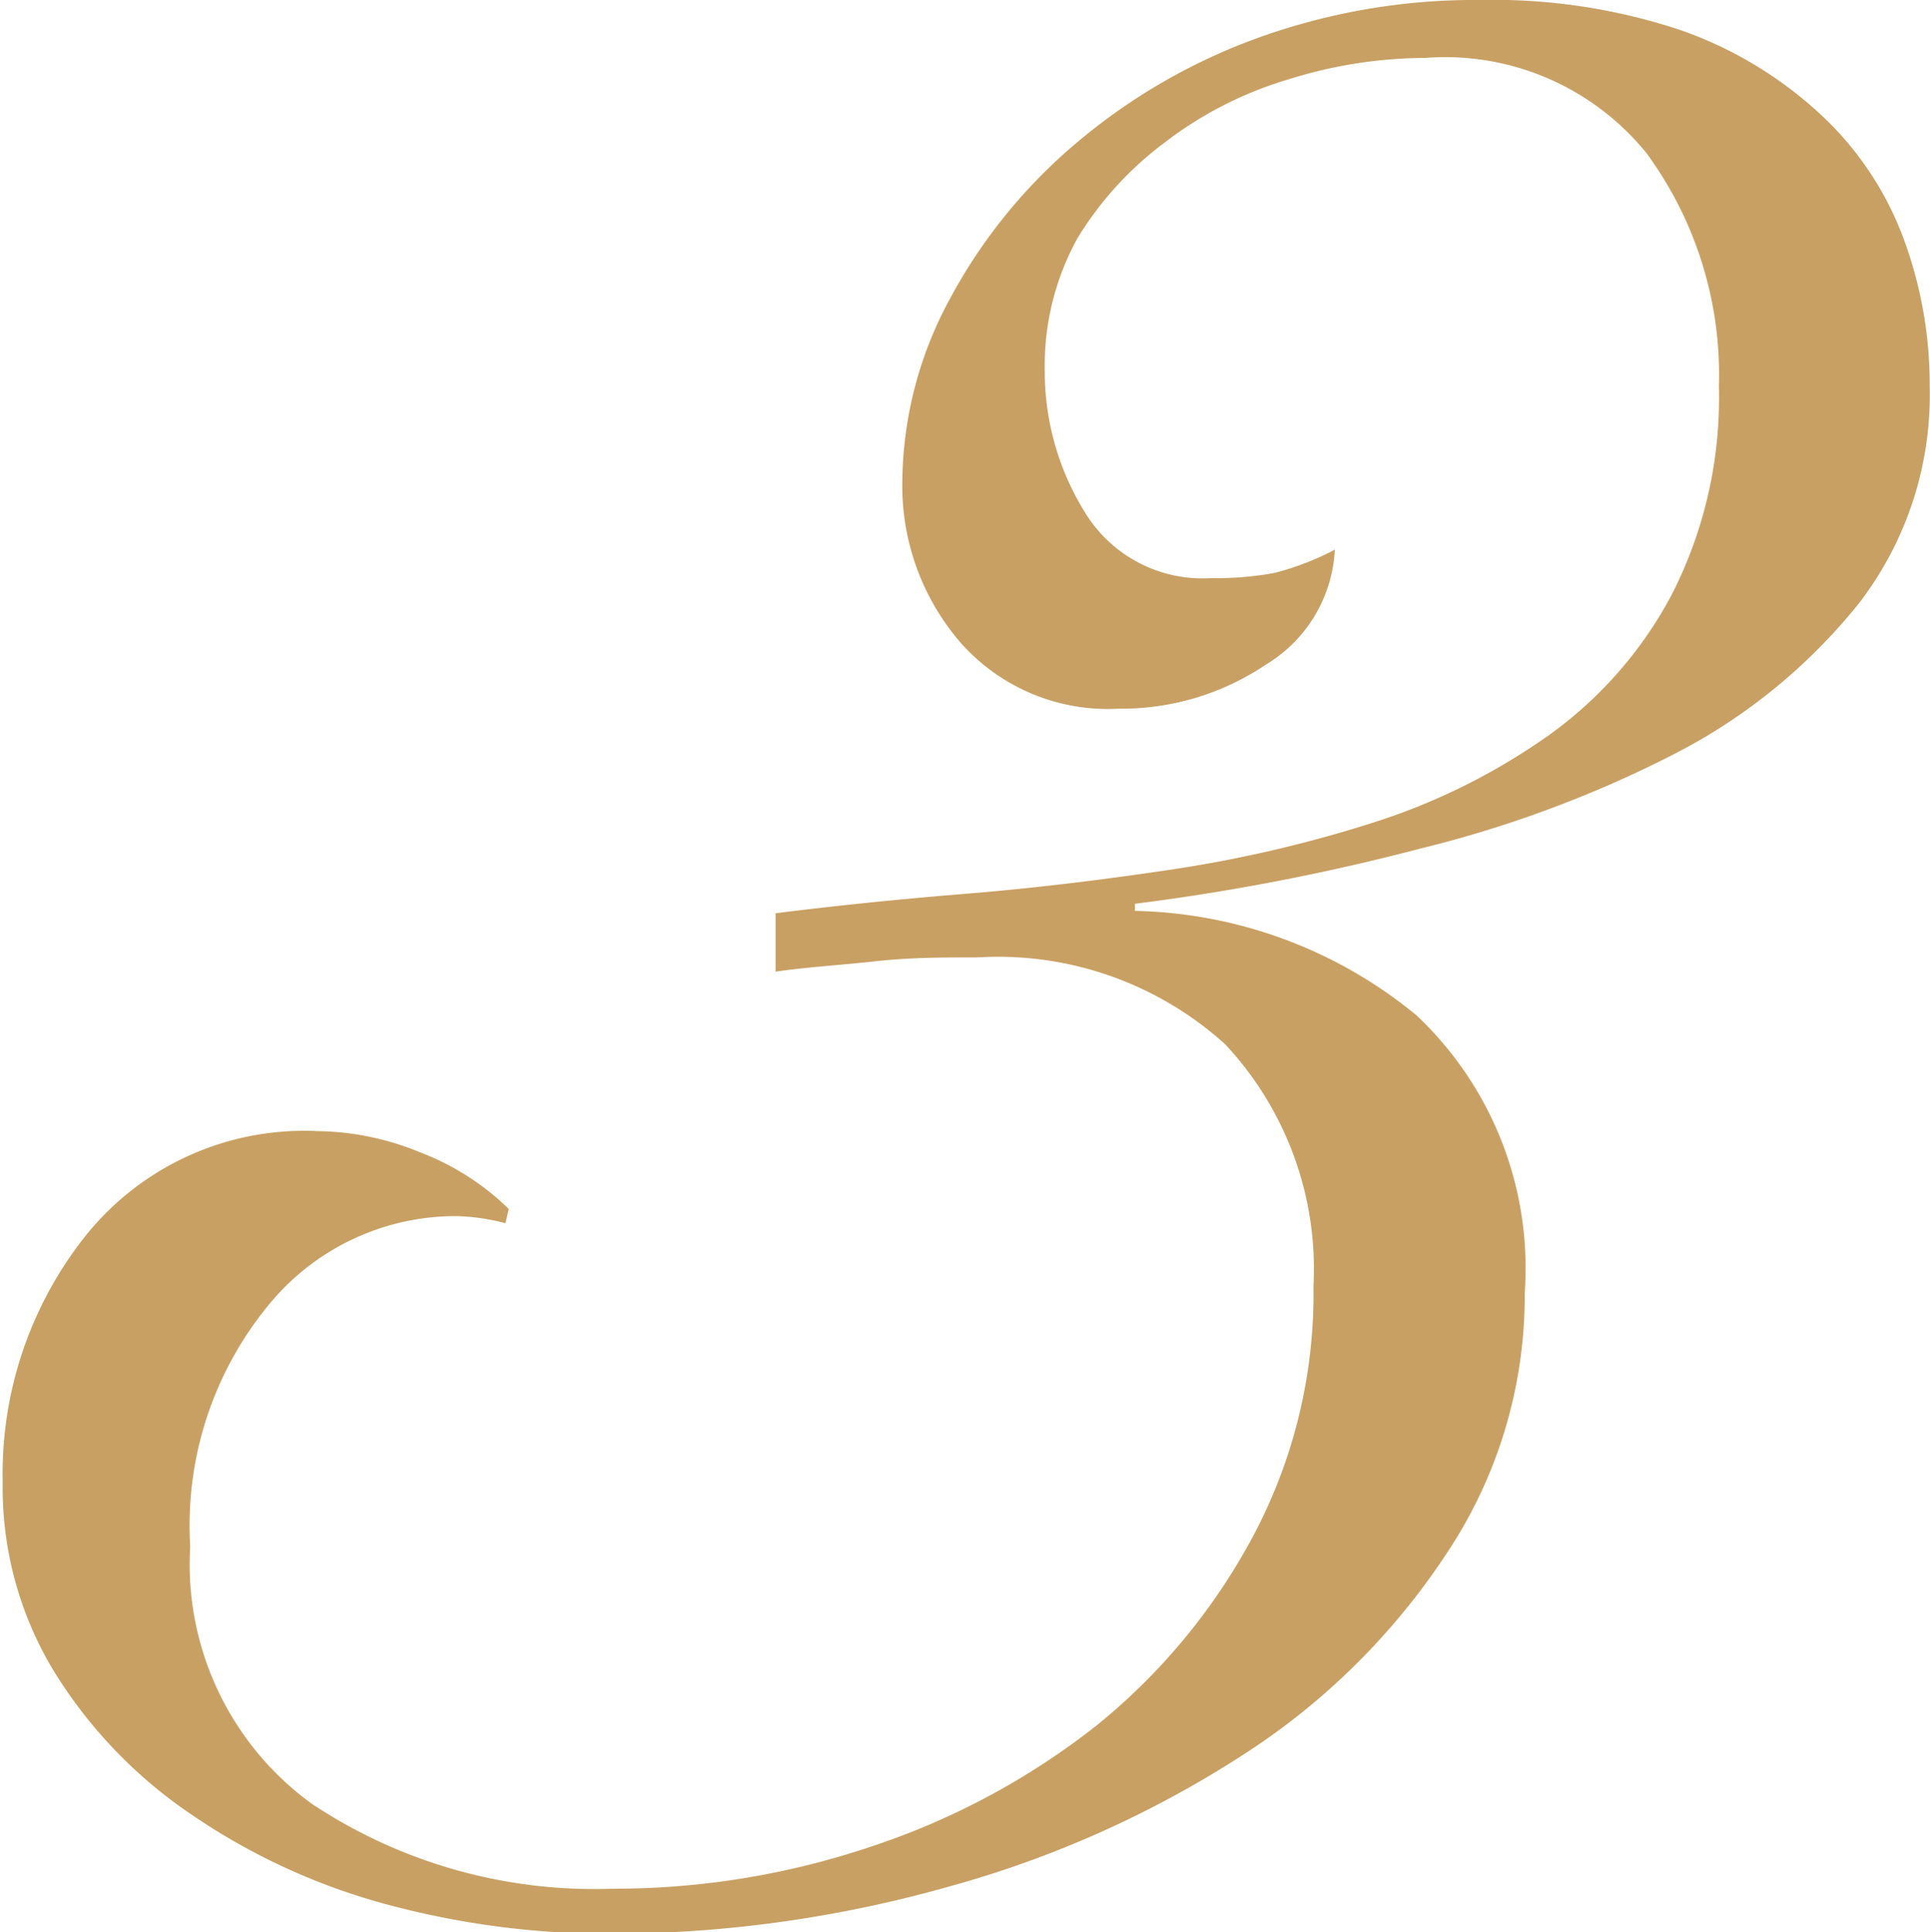
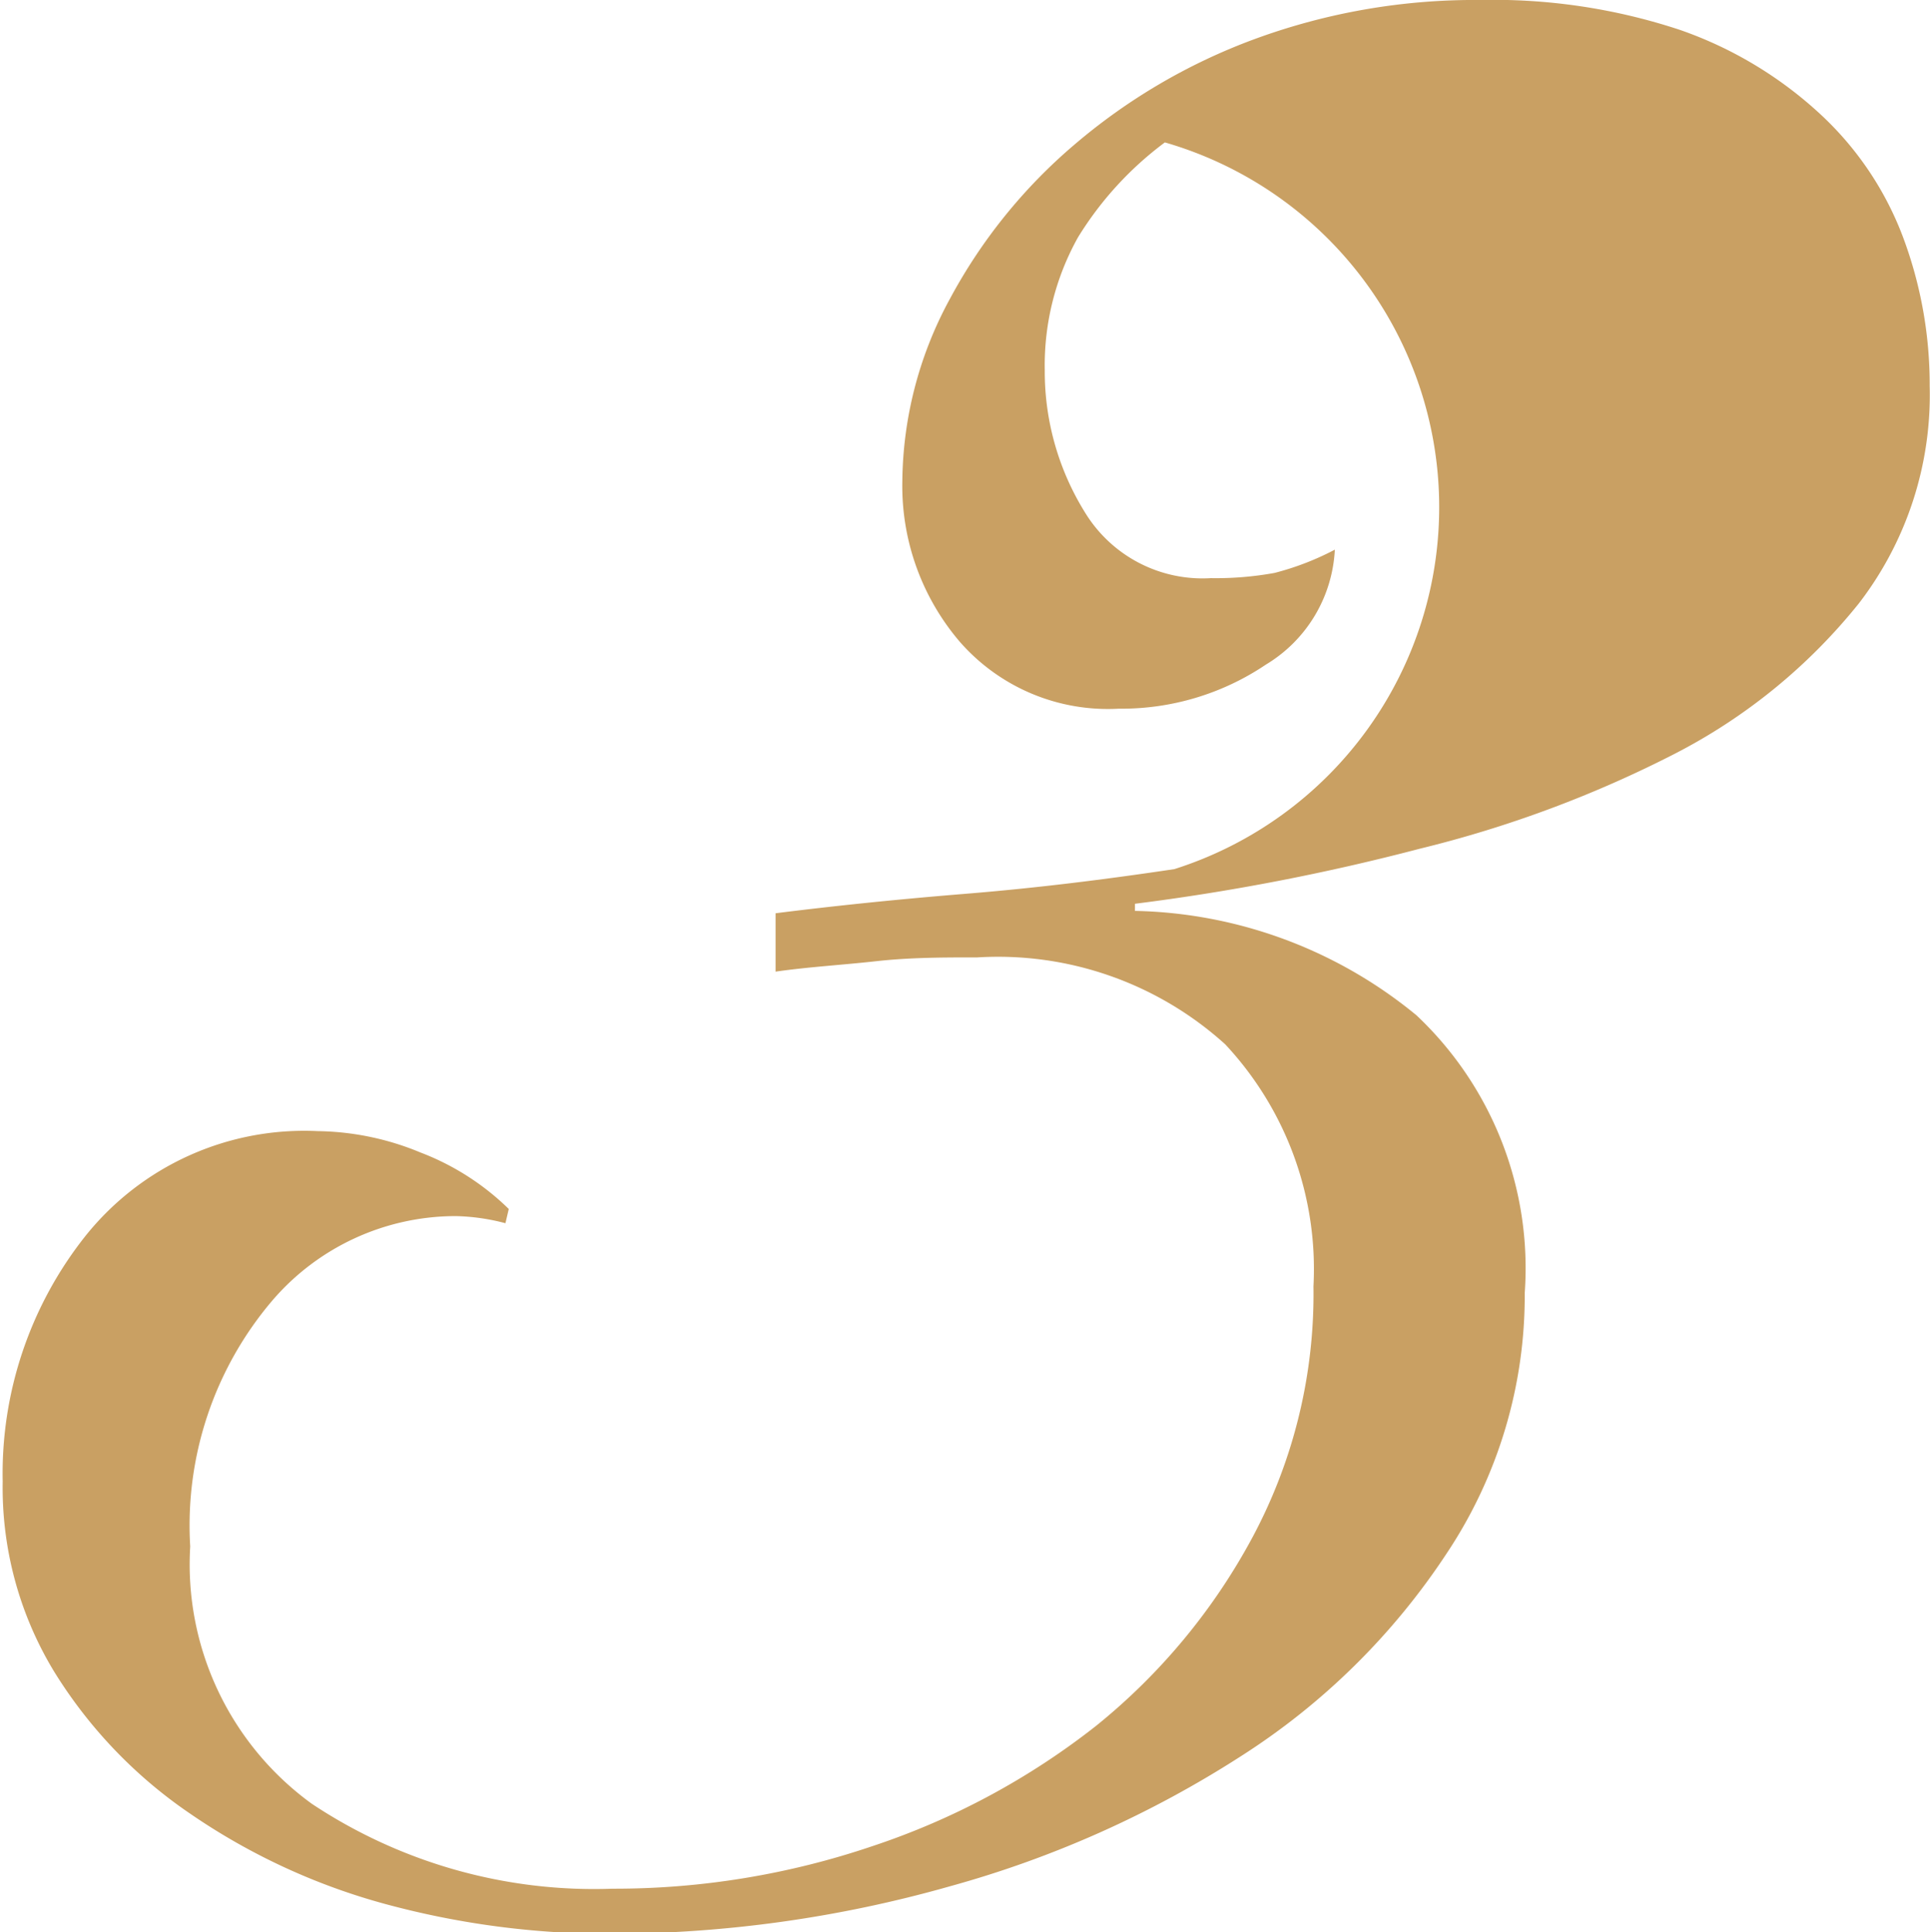
<svg xmlns="http://www.w3.org/2000/svg" width="14.34mm" height="14.36mm" viewBox="0 0 40.64 40.71">
  <defs>
    <style>.cls-1{fill:#c9a063;}</style>
  </defs>
  <title>アセット 9</title>
  <g id="レイヤー_2" data-name="レイヤー 2">
    <g id="レイヤー_7" data-name="レイヤー 7">
-       <path class="cls-1" d="M16.33,19.24c1.19-.15,2.52-.29,4-.41s2.93-.3,4.4-.52a27.13,27.13,0,0,0,4.25-1,13.43,13.43,0,0,0,3.65-1.83,8.58,8.58,0,0,0,2.57-2.94,9.11,9.11,0,0,0,1-4.4,7.89,7.89,0,0,0-1.53-4.92,5.46,5.46,0,0,0-4.66-2,9.69,9.69,0,0,0-2.87.45A8,8,0,0,0,24.53,3,7.17,7.17,0,0,0,22.7,5a5.54,5.54,0,0,0-.7,2.8,5.63,5.63,0,0,0,.85,3,2.9,2.9,0,0,0,2.65,1.38,6.93,6.93,0,0,0,1.34-.11,5.85,5.85,0,0,0,1.27-.49A3,3,0,0,1,26.66,14a5.44,5.44,0,0,1-3.1.93,4.14,4.14,0,0,1-3.35-1.41A5.05,5.05,0,0,1,19,10.14,8.17,8.17,0,0,1,20,6.3a11.23,11.23,0,0,1,2.61-3.24A12.48,12.48,0,0,1,26.43.82,13.42,13.42,0,0,1,31.17,0a12.49,12.49,0,0,1,4.21.63,8.41,8.41,0,0,1,2.94,1.76A6.78,6.78,0,0,1,40.08,5a8.86,8.86,0,0,1,.56,3.13,7.2,7.2,0,0,1-1.49,4.58,12,12,0,0,1-3.88,3.17,24.48,24.48,0,0,1-5.37,2,46.56,46.56,0,0,1-6,1.16v.15a9.63,9.63,0,0,1,5.93,2.2,7.32,7.32,0,0,1,2.28,5.85,9.79,9.79,0,0,1-1.64,5.48A14.55,14.55,0,0,1,26.13,37,22.25,22.25,0,0,1,20,39.74a26.26,26.26,0,0,1-7.13,1,18,18,0,0,1-4.77-.63A13.49,13.49,0,0,1,4,38.21a9.92,9.92,0,0,1-2.87-3,7.46,7.46,0,0,1-1.08-4,8.05,8.05,0,0,1,1.75-5.18,5.9,5.9,0,0,1,4.89-2.2,5.81,5.81,0,0,1,2.16.45,5.41,5.41,0,0,1,1.86,1.19l-.07.3a4.41,4.41,0,0,0-1.05-.15,5.09,5.09,0,0,0-3.87,1.79A7.31,7.31,0,0,0,4,32.58,6.23,6.23,0,0,0,6.56,38a10.74,10.74,0,0,0,6.34,1.79,16.93,16.93,0,0,0,5.48-.9,15.52,15.52,0,0,0,4.7-2.53,13,13,0,0,0,3.31-4,10.86,10.86,0,0,0,1.27-5.26A6.93,6.93,0,0,0,25.8,22a7.13,7.13,0,0,0-5.22-1.83c-.7,0-1.41,0-2.13.08s-1.43.12-2.12.22Z" />
+       <path class="cls-1" d="M16.33,19.24c1.19-.15,2.52-.29,4-.41s2.93-.3,4.4-.52A8,8,0,0,0,24.53,3,7.17,7.17,0,0,0,22.7,5a5.54,5.54,0,0,0-.7,2.8,5.63,5.63,0,0,0,.85,3,2.9,2.9,0,0,0,2.65,1.38,6.93,6.93,0,0,0,1.34-.11,5.85,5.85,0,0,0,1.27-.49A3,3,0,0,1,26.66,14a5.44,5.44,0,0,1-3.1.93,4.14,4.14,0,0,1-3.35-1.41A5.05,5.05,0,0,1,19,10.14,8.17,8.17,0,0,1,20,6.3a11.23,11.23,0,0,1,2.61-3.24A12.48,12.48,0,0,1,26.43.82,13.42,13.42,0,0,1,31.17,0a12.49,12.49,0,0,1,4.21.63,8.41,8.41,0,0,1,2.94,1.76A6.78,6.78,0,0,1,40.08,5a8.86,8.86,0,0,1,.56,3.13,7.2,7.2,0,0,1-1.49,4.58,12,12,0,0,1-3.88,3.17,24.48,24.48,0,0,1-5.37,2,46.56,46.56,0,0,1-6,1.16v.15a9.63,9.63,0,0,1,5.93,2.2,7.32,7.32,0,0,1,2.28,5.85,9.79,9.79,0,0,1-1.64,5.48A14.55,14.55,0,0,1,26.13,37,22.25,22.25,0,0,1,20,39.74a26.26,26.26,0,0,1-7.13,1,18,18,0,0,1-4.77-.63A13.49,13.49,0,0,1,4,38.21a9.92,9.92,0,0,1-2.87-3,7.46,7.46,0,0,1-1.08-4,8.05,8.05,0,0,1,1.75-5.18,5.9,5.9,0,0,1,4.89-2.2,5.81,5.81,0,0,1,2.16.45,5.41,5.41,0,0,1,1.86,1.19l-.07.3a4.41,4.41,0,0,0-1.05-.15,5.09,5.09,0,0,0-3.87,1.79A7.31,7.31,0,0,0,4,32.58,6.23,6.23,0,0,0,6.56,38a10.74,10.74,0,0,0,6.34,1.79,16.93,16.93,0,0,0,5.48-.9,15.52,15.52,0,0,0,4.7-2.53,13,13,0,0,0,3.31-4,10.86,10.86,0,0,0,1.27-5.26A6.93,6.93,0,0,0,25.8,22a7.13,7.13,0,0,0-5.22-1.83c-.7,0-1.41,0-2.13.08s-1.43.12-2.12.22Z" />
    </g>
  </g>
</svg>